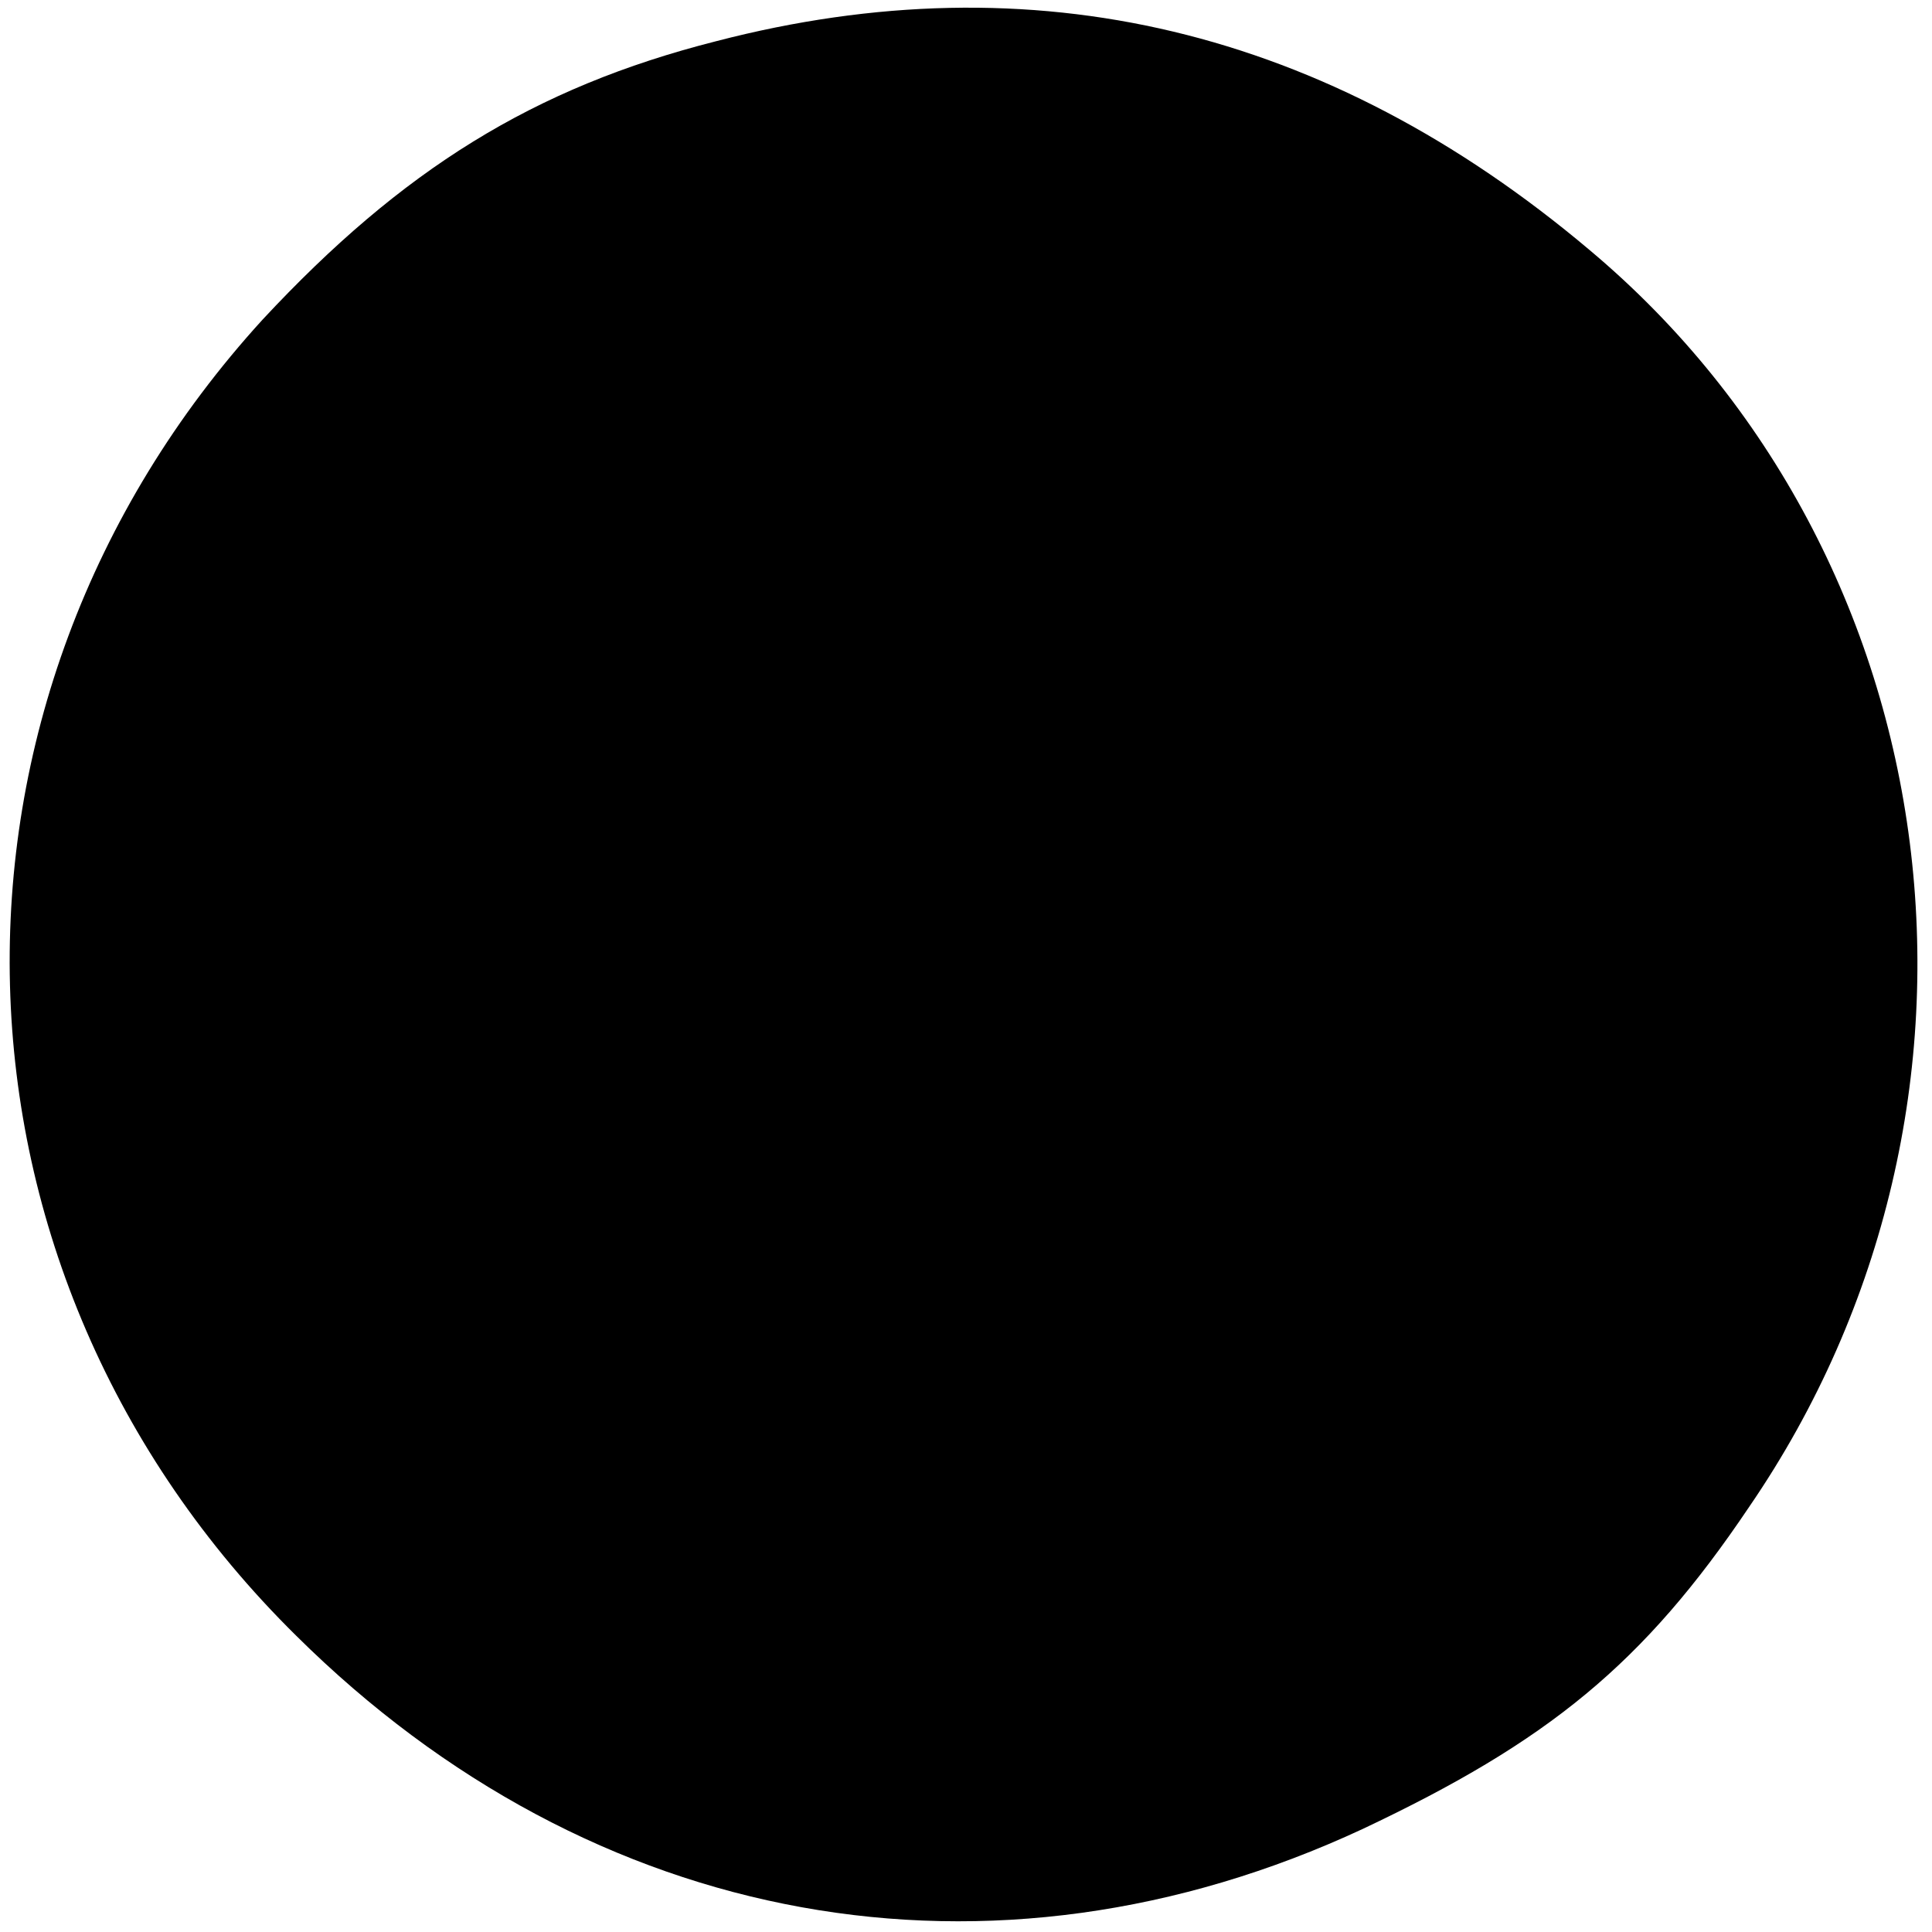
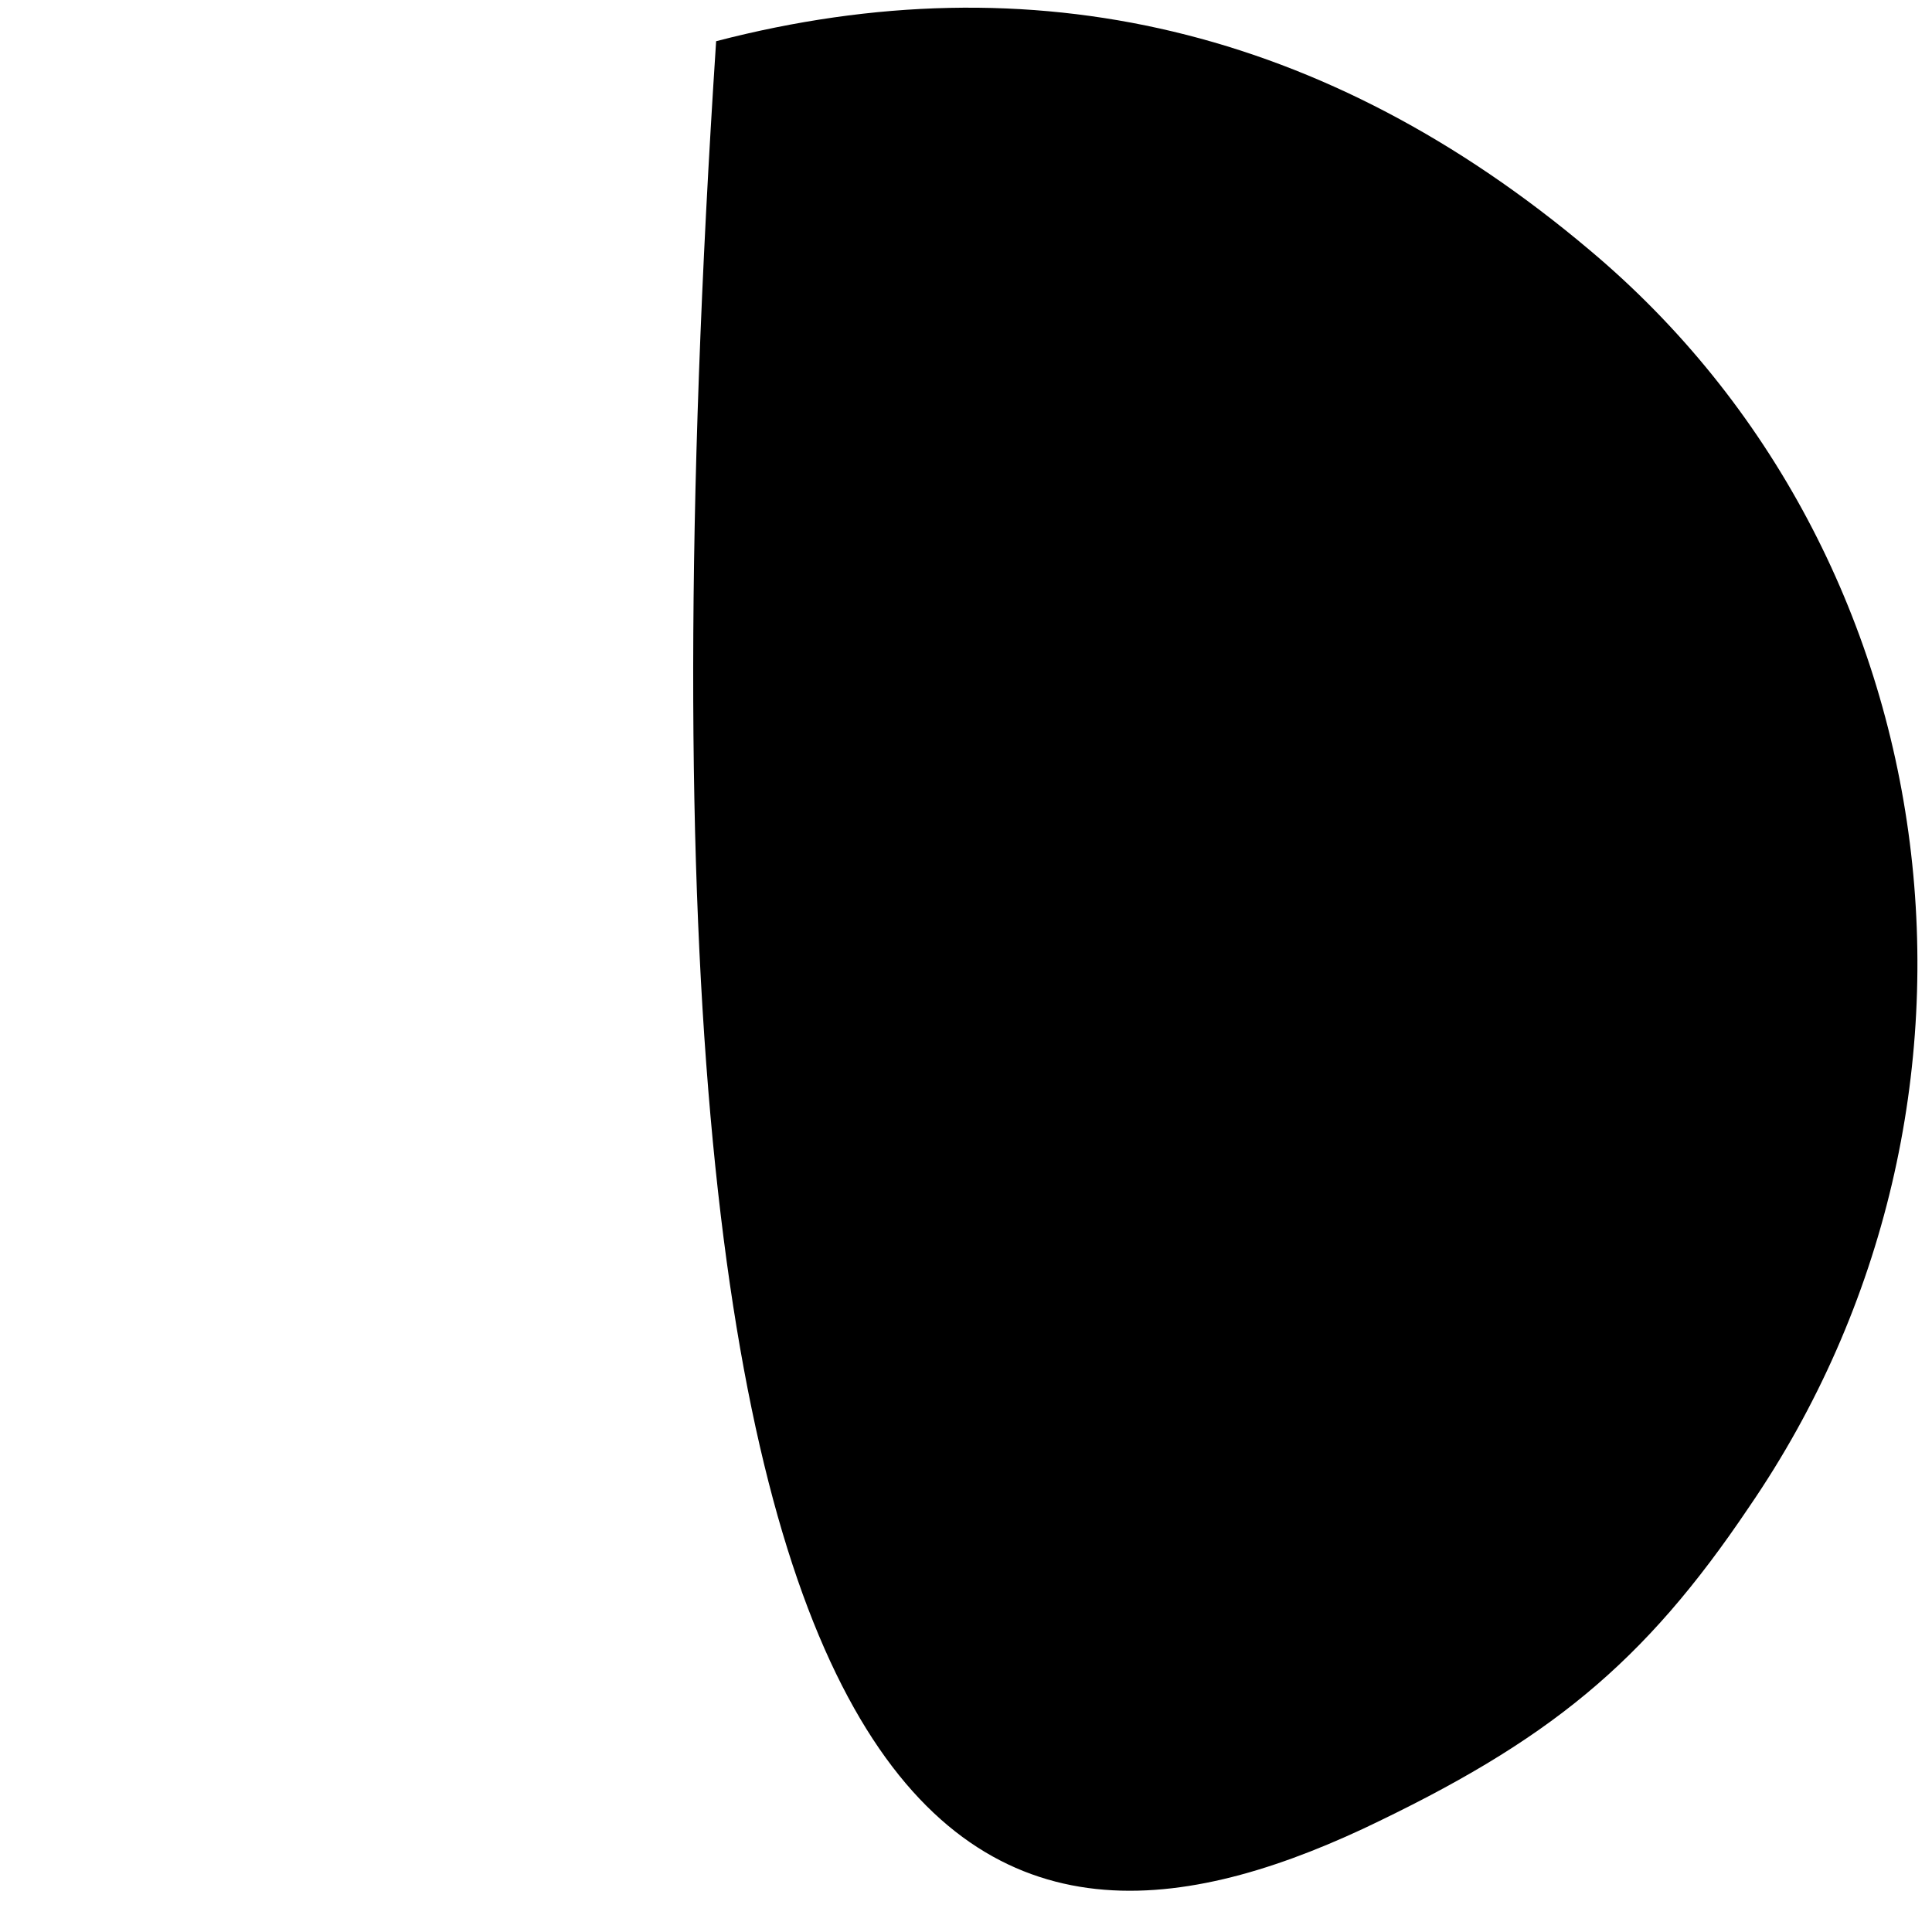
<svg xmlns="http://www.w3.org/2000/svg" version="1.0" width="100" height="100" viewBox="0 0 75 75">
-   <path d="M27.8 1.6c-7.1 1.8-12.2 5-17.6 10.8-13.6 14.9-13 37 1.3 51.1C23 74.9 38.5 77.7 52.9 71c7.2-3.4 10.9-6.4 15-12.5 10.7-15.6 8-36.9-6.2-48.8C51.5 1.1 40.1-1.6 27.8 1.6z" />
+   <path d="M27.8 1.6C23 74.9 38.5 77.7 52.9 71c7.2-3.4 10.9-6.4 15-12.5 10.7-15.6 8-36.9-6.2-48.8C51.5 1.1 40.1-1.6 27.8 1.6z" />
</svg>